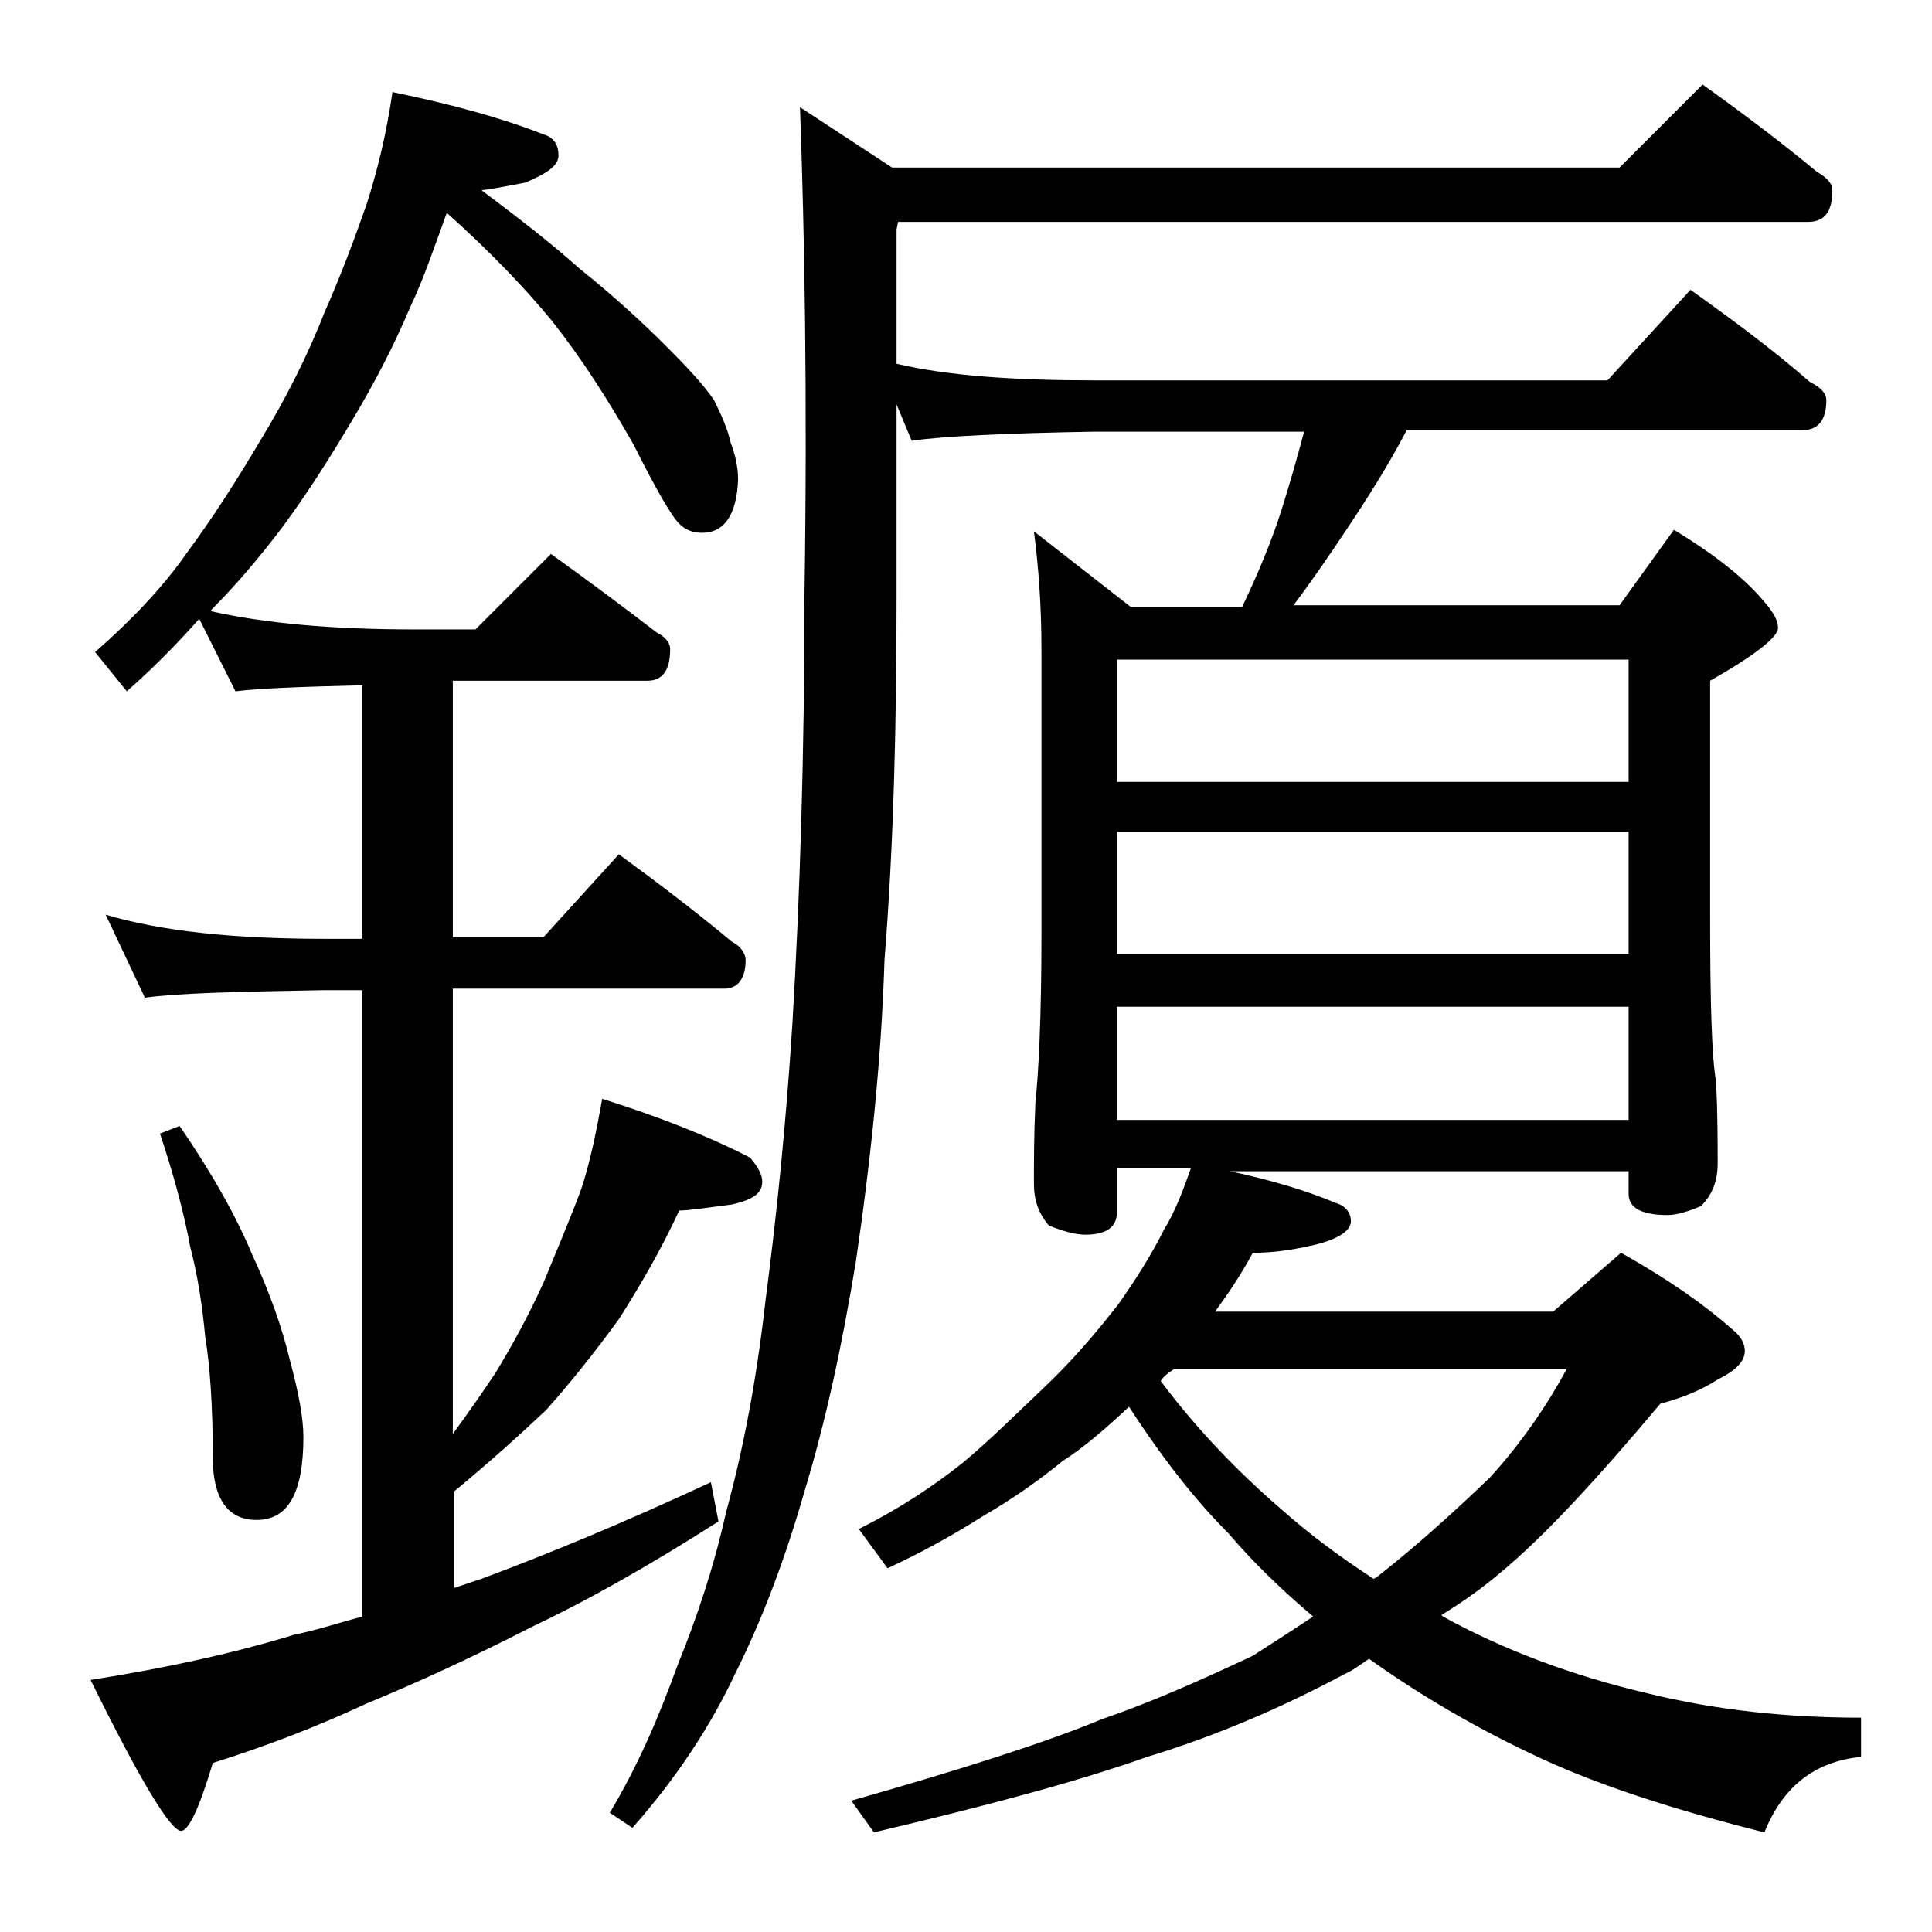
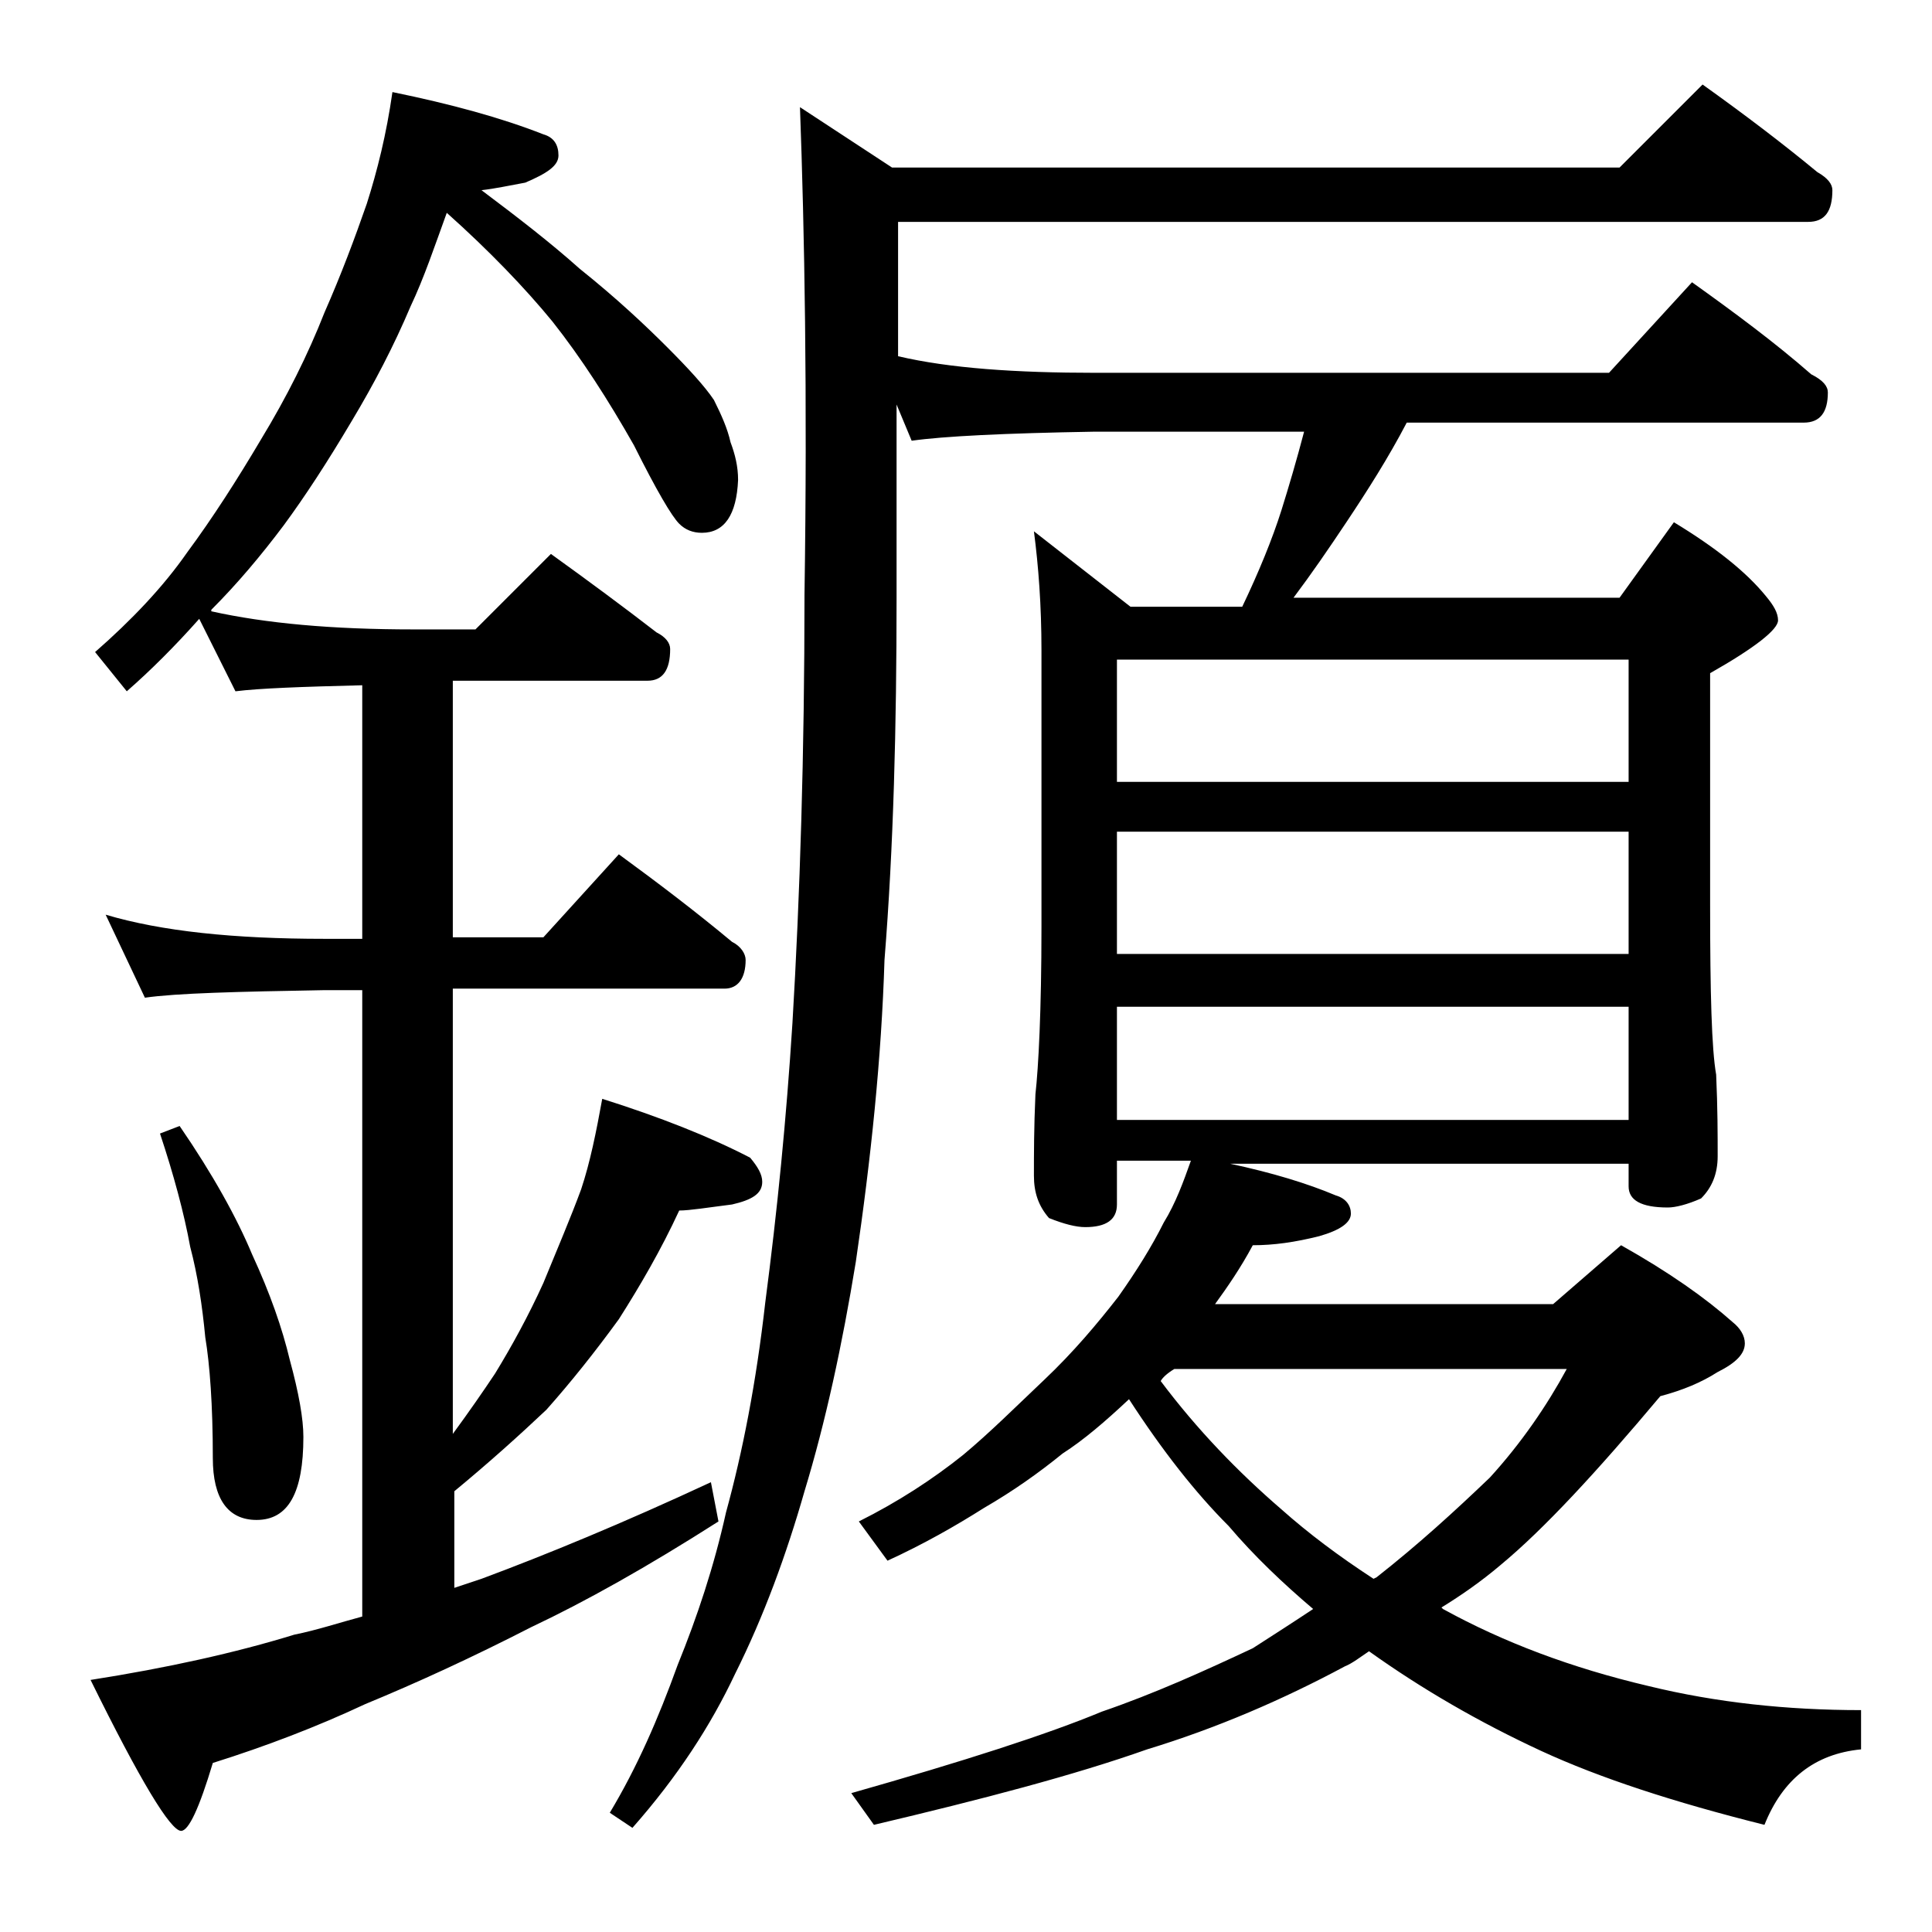
<svg xmlns="http://www.w3.org/2000/svg" version="1.1" id="Layer_1" x="0px" y="0px" viewBox="0 0 128 128" enable-background="new 0 0 128 128" xml:space="preserve">
-   <path d="M26,6.1c3.9,0.8,7.2,1.7,10,2.8c0.7,0.2,1,0.7,1,1.4c0,0.7-0.8,1.2-2.2,1.8c-1.1,0.2-2,0.4-2.9,0.5c2.4,1.8,4.6,3.5,6.5,5.2  c2.5,2,4.4,3.8,5.8,5.2c1.4,1.4,2.5,2.6,3.1,3.5c0.5,1,0.9,1.9,1.1,2.8c0.3,0.8,0.5,1.6,0.5,2.5c-0.1,2.3-0.9,3.5-2.4,3.5  c-0.6,0-1.1-0.2-1.5-0.6c-0.5-0.5-1.5-2.2-3-5.2c-1.7-3-3.5-5.8-5.4-8.2c-1.8-2.2-4.2-4.7-7-7.2c-0.8,2.2-1.5,4.3-2.4,6.2  c-1.1,2.6-2.4,5.1-3.9,7.6c-1.6,2.7-3.1,5-4.5,6.9c-1.5,2-3.1,3.9-4.8,5.6C14,40.3,14,40.4,14,40.5c3.6,0.8,8,1.2,13.4,1.2h4.1l5-5  c2.5,1.8,4.8,3.5,7,5.2c0.6,0.3,0.9,0.7,0.9,1.1c0,1.4-0.5,2.1-1.5,2.1H30v17h6l5-5.5c2.6,1.9,5.1,3.8,7.5,5.8  c0.6,0.3,0.9,0.8,0.9,1.2c0,1.2-0.5,1.9-1.4,1.9H30V95c1.1-1.5,2-2.8,2.8-4c1.1-1.8,2.2-3.8,3.2-6c0.9-2.2,1.8-4.3,2.5-6.2  c0.6-1.8,1-3.8,1.4-6c3.8,1.2,7.1,2.5,9.8,3.9c0.5,0.6,0.8,1.1,0.8,1.6c0,0.8-0.7,1.2-2,1.5c-1.6,0.2-2.8,0.4-3.5,0.4  c-1.2,2.6-2.6,5-4,7.2c-1.6,2.2-3.2,4.2-4.8,6c-1.8,1.7-3.8,3.5-6.1,5.4v6.4c0.6-0.2,1.2-0.4,1.8-0.6c4.3-1.6,9.4-3.7,15.2-6.4  l0.5,2.6c-4.7,3-8.8,5.3-12.4,7c-3.9,2-7.6,3.7-11,5.1c-3.2,1.5-6.6,2.8-10.1,3.9c-0.9,3-1.6,4.5-2.1,4.5c-0.7,0-2.7-3.3-6-10  c5.1-0.8,9.6-1.8,13.5-3c1.5-0.3,3-0.8,4.5-1.2V65.6h-2.5c-5.8,0.1-9.8,0.2-11.9,0.5l-2.6-5.5c3.7,1.1,8.5,1.6,14.5,1.6h2.5V45.4  c-4,0.1-6.8,0.2-8.4,0.4L13.2,41c-1.6,1.8-3.2,3.4-4.8,4.8l-2.1-2.6c2.4-2.1,4.5-4.3,6.1-6.6c1.7-2.3,3.3-4.8,4.9-7.5  c1.7-2.8,3.1-5.6,4.2-8.4c1.1-2.5,2-4.9,2.8-7.2C25,11.3,25.6,8.9,26,6.1z M11.9,74.6c2.2,3.2,3.8,6.1,4.8,8.5c1.2,2.6,2,4.9,2.5,7  c0.6,2.2,0.9,3.9,0.9,5.1c0,3.7-1,5.5-3.1,5.5c-1.9,0-2.9-1.4-2.9-4.1c0-3.5-0.2-6.2-0.5-8c-0.2-2.1-0.5-4.1-1-6  c-0.4-2.2-1.1-4.8-2-7.5L11.9,74.6z M53,7.1l6.1,4h48.2l5.5-5.5c2.8,2,5.3,3.9,7.6,5.8c0.7,0.4,1,0.8,1,1.2c0,1.4-0.5,2.1-1.6,2.1  H59.5l-0.1,0.5v8.9c3.4,0.8,7.8,1.1,13.1,1.1h34l5.5-6c2.8,2,5.5,4,7.9,6.1c0.8,0.4,1.1,0.8,1.1,1.2c0,1.3-0.5,2-1.6,2H93.2  c-1.2,2.3-2.6,4.5-4,6.6c-1.2,1.8-2.3,3.4-3.5,5h21.6l3.6-5c2.8,1.7,4.8,3.3,6.1,4.9c0.5,0.6,0.8,1.1,0.8,1.6c0,0.6-1.5,1.8-4.5,3.5  v15.4c0,5.8,0.1,9.5,0.4,11.2c0.1,2.2,0.1,4,0.1,5.4c0,1.2-0.4,2.1-1.1,2.8c-0.9,0.4-1.7,0.6-2.2,0.6c-1.8,0-2.6-0.5-2.6-1.4v-1.5  H81.5c2.8,0.6,5.1,1.3,7,2.1c0.7,0.2,1,0.7,1,1.2c0,0.6-0.7,1.1-2.1,1.5c-1.6,0.4-3,0.6-4.4,0.6c-0.8,1.5-1.7,2.8-2.5,3.9h22.4  l4.5-3.9c3.2,1.8,5.6,3.5,7.4,5.1c0.5,0.4,0.8,0.9,0.8,1.4c0,0.7-0.6,1.3-1.8,1.9c-1.1,0.7-2.3,1.2-3.8,1.6  c-4.2,5-7.7,8.8-10.6,11.2c-1.3,1.1-2.6,2-3.9,2.8l0.1,0.1c4,2.2,8.5,3.9,13.6,5.1c4.5,1.1,9.2,1.6,14.1,1.6v2.6  c-3.1,0.3-5.2,2-6.4,5c-6-1.5-10.9-3.1-14.8-4.9c-4.1-1.9-7.9-4.1-11.4-6.6c-0.6,0.4-1.1,0.8-1.6,1c-4.1,2.2-8.5,4.1-13.1,5.5  c-4.8,1.7-10.9,3.3-18.1,5l-1.5-2.1c7.4-2.1,13-3.9,16.6-5.4c3.5-1.2,6.8-2.7,10-4.2c1.4-0.9,2.8-1.8,4-2.6c-2-1.7-3.9-3.5-5.6-5.5  c-2.2-2.2-4.4-5-6.6-8.4c-1.6,1.5-3,2.7-4.4,3.6c-1.6,1.3-3.3,2.5-5.2,3.6c-1.9,1.2-4,2.4-6.4,3.5l-1.9-2.6c2.6-1.3,4.9-2.8,6.9-4.4  c1.8-1.5,3.5-3.2,5.4-5c1.9-1.8,3.5-3.7,4.9-5.5c1.2-1.7,2.2-3.3,3-4.9c0.8-1.3,1.3-2.7,1.8-4.1H74v2.9c0,1-0.7,1.5-2.1,1.5  c-0.6,0-1.4-0.2-2.4-0.6c-0.7-0.8-1-1.7-1-2.8c0-1.4,0-3.2,0.1-5.4c0.2-1.8,0.4-5.5,0.4-11.1V43.1c0-3-0.2-5.6-0.5-7.9l6.4,5h7.4  c1.1-2.3,2-4.5,2.6-6.4c0.5-1.6,1-3.3,1.5-5.2H72.5c-5.9,0.1-10,0.3-12.1,0.6l-1-2.4v12.8c0,8.5-0.2,16.5-0.8,24  c-0.2,6.5-0.9,13.2-1.9,20c-0.9,5.5-2,10.6-3.4,15.2c-1.2,4.2-2.7,8.3-4.6,12.1c-1.6,3.4-3.8,6.8-6.8,10.2l-1.5-1  c1.8-3,3.2-6.2,4.5-9.8c1.3-3.2,2.4-6.5,3.2-10.1c1.1-4,2-8.6,2.6-13.9c0.8-6.1,1.4-12.2,1.8-18.5c0.5-8.4,0.8-17.9,0.8-28.4  C53.5,26.1,53.3,15.3,53,7.1z M74,51.8h33.9v-8.1H74V51.8z M74,63.2h33.9v-8.1H74V63.2z M74,74.2h33.9v-7.5H74V74.2z M76.9,91.5  c2.4,3.2,5.1,6,8,8.5c1.8,1.6,3.8,3.1,6.1,4.6l0.2-0.1c2.8-2.2,5.2-4.4,7.5-6.6c2.1-2.3,3.8-4.8,5.1-7.2H77.8  C77.3,91,77,91.3,76.9,91.5z" />
+   <path d="M26,6.1c3.9,0.8,7.2,1.7,10,2.8c0.7,0.2,1,0.7,1,1.4c0,0.7-0.8,1.2-2.2,1.8c-1.1,0.2-2,0.4-2.9,0.5c2.4,1.8,4.6,3.5,6.5,5.2  c2.5,2,4.4,3.8,5.8,5.2c1.4,1.4,2.5,2.6,3.1,3.5c0.5,1,0.9,1.9,1.1,2.8c0.3,0.8,0.5,1.6,0.5,2.5c-0.1,2.3-0.9,3.5-2.4,3.5  c-0.6,0-1.1-0.2-1.5-0.6c-0.5-0.5-1.5-2.2-3-5.2c-1.7-3-3.5-5.8-5.4-8.2c-1.8-2.2-4.2-4.7-7-7.2c-0.8,2.2-1.5,4.3-2.4,6.2  c-1.1,2.6-2.4,5.1-3.9,7.6c-1.6,2.7-3.1,5-4.5,6.9c-1.5,2-3.1,3.9-4.8,5.6C14,40.3,14,40.4,14,40.5c3.6,0.8,8,1.2,13.4,1.2h4.1l5-5  c2.5,1.8,4.8,3.5,7,5.2c0.6,0.3,0.9,0.7,0.9,1.1c0,1.4-0.5,2.1-1.5,2.1H30v17h6l5-5.5c2.6,1.9,5.1,3.8,7.5,5.8  c0.6,0.3,0.9,0.8,0.9,1.2c0,1.2-0.5,1.9-1.4,1.9H30V95c1.1-1.5,2-2.8,2.8-4c1.1-1.8,2.2-3.8,3.2-6c0.9-2.2,1.8-4.3,2.5-6.2  c0.6-1.8,1-3.8,1.4-6c3.8,1.2,7.1,2.5,9.8,3.9c0.5,0.6,0.8,1.1,0.8,1.6c0,0.8-0.7,1.2-2,1.5c-1.6,0.2-2.8,0.4-3.5,0.4  c-1.2,2.6-2.6,5-4,7.2c-1.6,2.2-3.2,4.2-4.8,6c-1.8,1.7-3.8,3.5-6.1,5.4v6.4c0.6-0.2,1.2-0.4,1.8-0.6c4.3-1.6,9.4-3.7,15.2-6.4  l0.5,2.6c-4.7,3-8.8,5.3-12.4,7c-3.9,2-7.6,3.7-11,5.1c-3.2,1.5-6.6,2.8-10.1,3.9c-0.9,3-1.6,4.5-2.1,4.5c-0.7,0-2.7-3.3-6-10  c5.1-0.8,9.6-1.8,13.5-3c1.5-0.3,3-0.8,4.5-1.2V65.6h-2.5c-5.8,0.1-9.8,0.2-11.9,0.5l-2.6-5.5c3.7,1.1,8.5,1.6,14.5,1.6h2.5V45.4  c-4,0.1-6.8,0.2-8.4,0.4L13.2,41c-1.6,1.8-3.2,3.4-4.8,4.8l-2.1-2.6c2.4-2.1,4.5-4.3,6.1-6.6c1.7-2.3,3.3-4.8,4.9-7.5  c1.7-2.8,3.1-5.6,4.2-8.4c1.1-2.5,2-4.9,2.8-7.2C25,11.3,25.6,8.9,26,6.1z M11.9,74.6c2.2,3.2,3.8,6.1,4.8,8.5c1.2,2.6,2,4.9,2.5,7  c0.6,2.2,0.9,3.9,0.9,5.1c0,3.7-1,5.5-3.1,5.5c-1.9,0-2.9-1.4-2.9-4.1c0-3.5-0.2-6.2-0.5-8c-0.2-2.1-0.5-4.1-1-6  c-0.4-2.2-1.1-4.8-2-7.5L11.9,74.6z M53,7.1l6.1,4h48.2l5.5-5.5c2.8,2,5.3,3.9,7.6,5.8c0.7,0.4,1,0.8,1,1.2c0,1.4-0.5,2.1-1.6,2.1  H59.5v8.9c3.4,0.8,7.8,1.1,13.1,1.1h34l5.5-6c2.8,2,5.5,4,7.9,6.1c0.8,0.4,1.1,0.8,1.1,1.2c0,1.3-0.5,2-1.6,2H93.2  c-1.2,2.3-2.6,4.5-4,6.6c-1.2,1.8-2.3,3.4-3.5,5h21.6l3.6-5c2.8,1.7,4.8,3.3,6.1,4.9c0.5,0.6,0.8,1.1,0.8,1.6c0,0.6-1.5,1.8-4.5,3.5  v15.4c0,5.8,0.1,9.5,0.4,11.2c0.1,2.2,0.1,4,0.1,5.4c0,1.2-0.4,2.1-1.1,2.8c-0.9,0.4-1.7,0.6-2.2,0.6c-1.8,0-2.6-0.5-2.6-1.4v-1.5  H81.5c2.8,0.6,5.1,1.3,7,2.1c0.7,0.2,1,0.7,1,1.2c0,0.6-0.7,1.1-2.1,1.5c-1.6,0.4-3,0.6-4.4,0.6c-0.8,1.5-1.7,2.8-2.5,3.9h22.4  l4.5-3.9c3.2,1.8,5.6,3.5,7.4,5.1c0.5,0.4,0.8,0.9,0.8,1.4c0,0.7-0.6,1.3-1.8,1.9c-1.1,0.7-2.3,1.2-3.8,1.6  c-4.2,5-7.7,8.8-10.6,11.2c-1.3,1.1-2.6,2-3.9,2.8l0.1,0.1c4,2.2,8.5,3.9,13.6,5.1c4.5,1.1,9.2,1.6,14.1,1.6v2.6  c-3.1,0.3-5.2,2-6.4,5c-6-1.5-10.9-3.1-14.8-4.9c-4.1-1.9-7.9-4.1-11.4-6.6c-0.6,0.4-1.1,0.8-1.6,1c-4.1,2.2-8.5,4.1-13.1,5.5  c-4.8,1.7-10.9,3.3-18.1,5l-1.5-2.1c7.4-2.1,13-3.9,16.6-5.4c3.5-1.2,6.8-2.7,10-4.2c1.4-0.9,2.8-1.8,4-2.6c-2-1.7-3.9-3.5-5.6-5.5  c-2.2-2.2-4.4-5-6.6-8.4c-1.6,1.5-3,2.7-4.4,3.6c-1.6,1.3-3.3,2.5-5.2,3.6c-1.9,1.2-4,2.4-6.4,3.5l-1.9-2.6c2.6-1.3,4.9-2.8,6.9-4.4  c1.8-1.5,3.5-3.2,5.4-5c1.9-1.8,3.5-3.7,4.9-5.5c1.2-1.7,2.2-3.3,3-4.9c0.8-1.3,1.3-2.7,1.8-4.1H74v2.9c0,1-0.7,1.5-2.1,1.5  c-0.6,0-1.4-0.2-2.4-0.6c-0.7-0.8-1-1.7-1-2.8c0-1.4,0-3.2,0.1-5.4c0.2-1.8,0.4-5.5,0.4-11.1V43.1c0-3-0.2-5.6-0.5-7.9l6.4,5h7.4  c1.1-2.3,2-4.5,2.6-6.4c0.5-1.6,1-3.3,1.5-5.2H72.5c-5.9,0.1-10,0.3-12.1,0.6l-1-2.4v12.8c0,8.5-0.2,16.5-0.8,24  c-0.2,6.5-0.9,13.2-1.9,20c-0.9,5.5-2,10.6-3.4,15.2c-1.2,4.2-2.7,8.3-4.6,12.1c-1.6,3.4-3.8,6.8-6.8,10.2l-1.5-1  c1.8-3,3.2-6.2,4.5-9.8c1.3-3.2,2.4-6.5,3.2-10.1c1.1-4,2-8.6,2.6-13.9c0.8-6.1,1.4-12.2,1.8-18.5c0.5-8.4,0.8-17.9,0.8-28.4  C53.5,26.1,53.3,15.3,53,7.1z M74,51.8h33.9v-8.1H74V51.8z M74,63.2h33.9v-8.1H74V63.2z M74,74.2h33.9v-7.5H74V74.2z M76.9,91.5  c2.4,3.2,5.1,6,8,8.5c1.8,1.6,3.8,3.1,6.1,4.6l0.2-0.1c2.8-2.2,5.2-4.4,7.5-6.6c2.1-2.3,3.8-4.8,5.1-7.2H77.8  C77.3,91,77,91.3,76.9,91.5z" />
</svg>